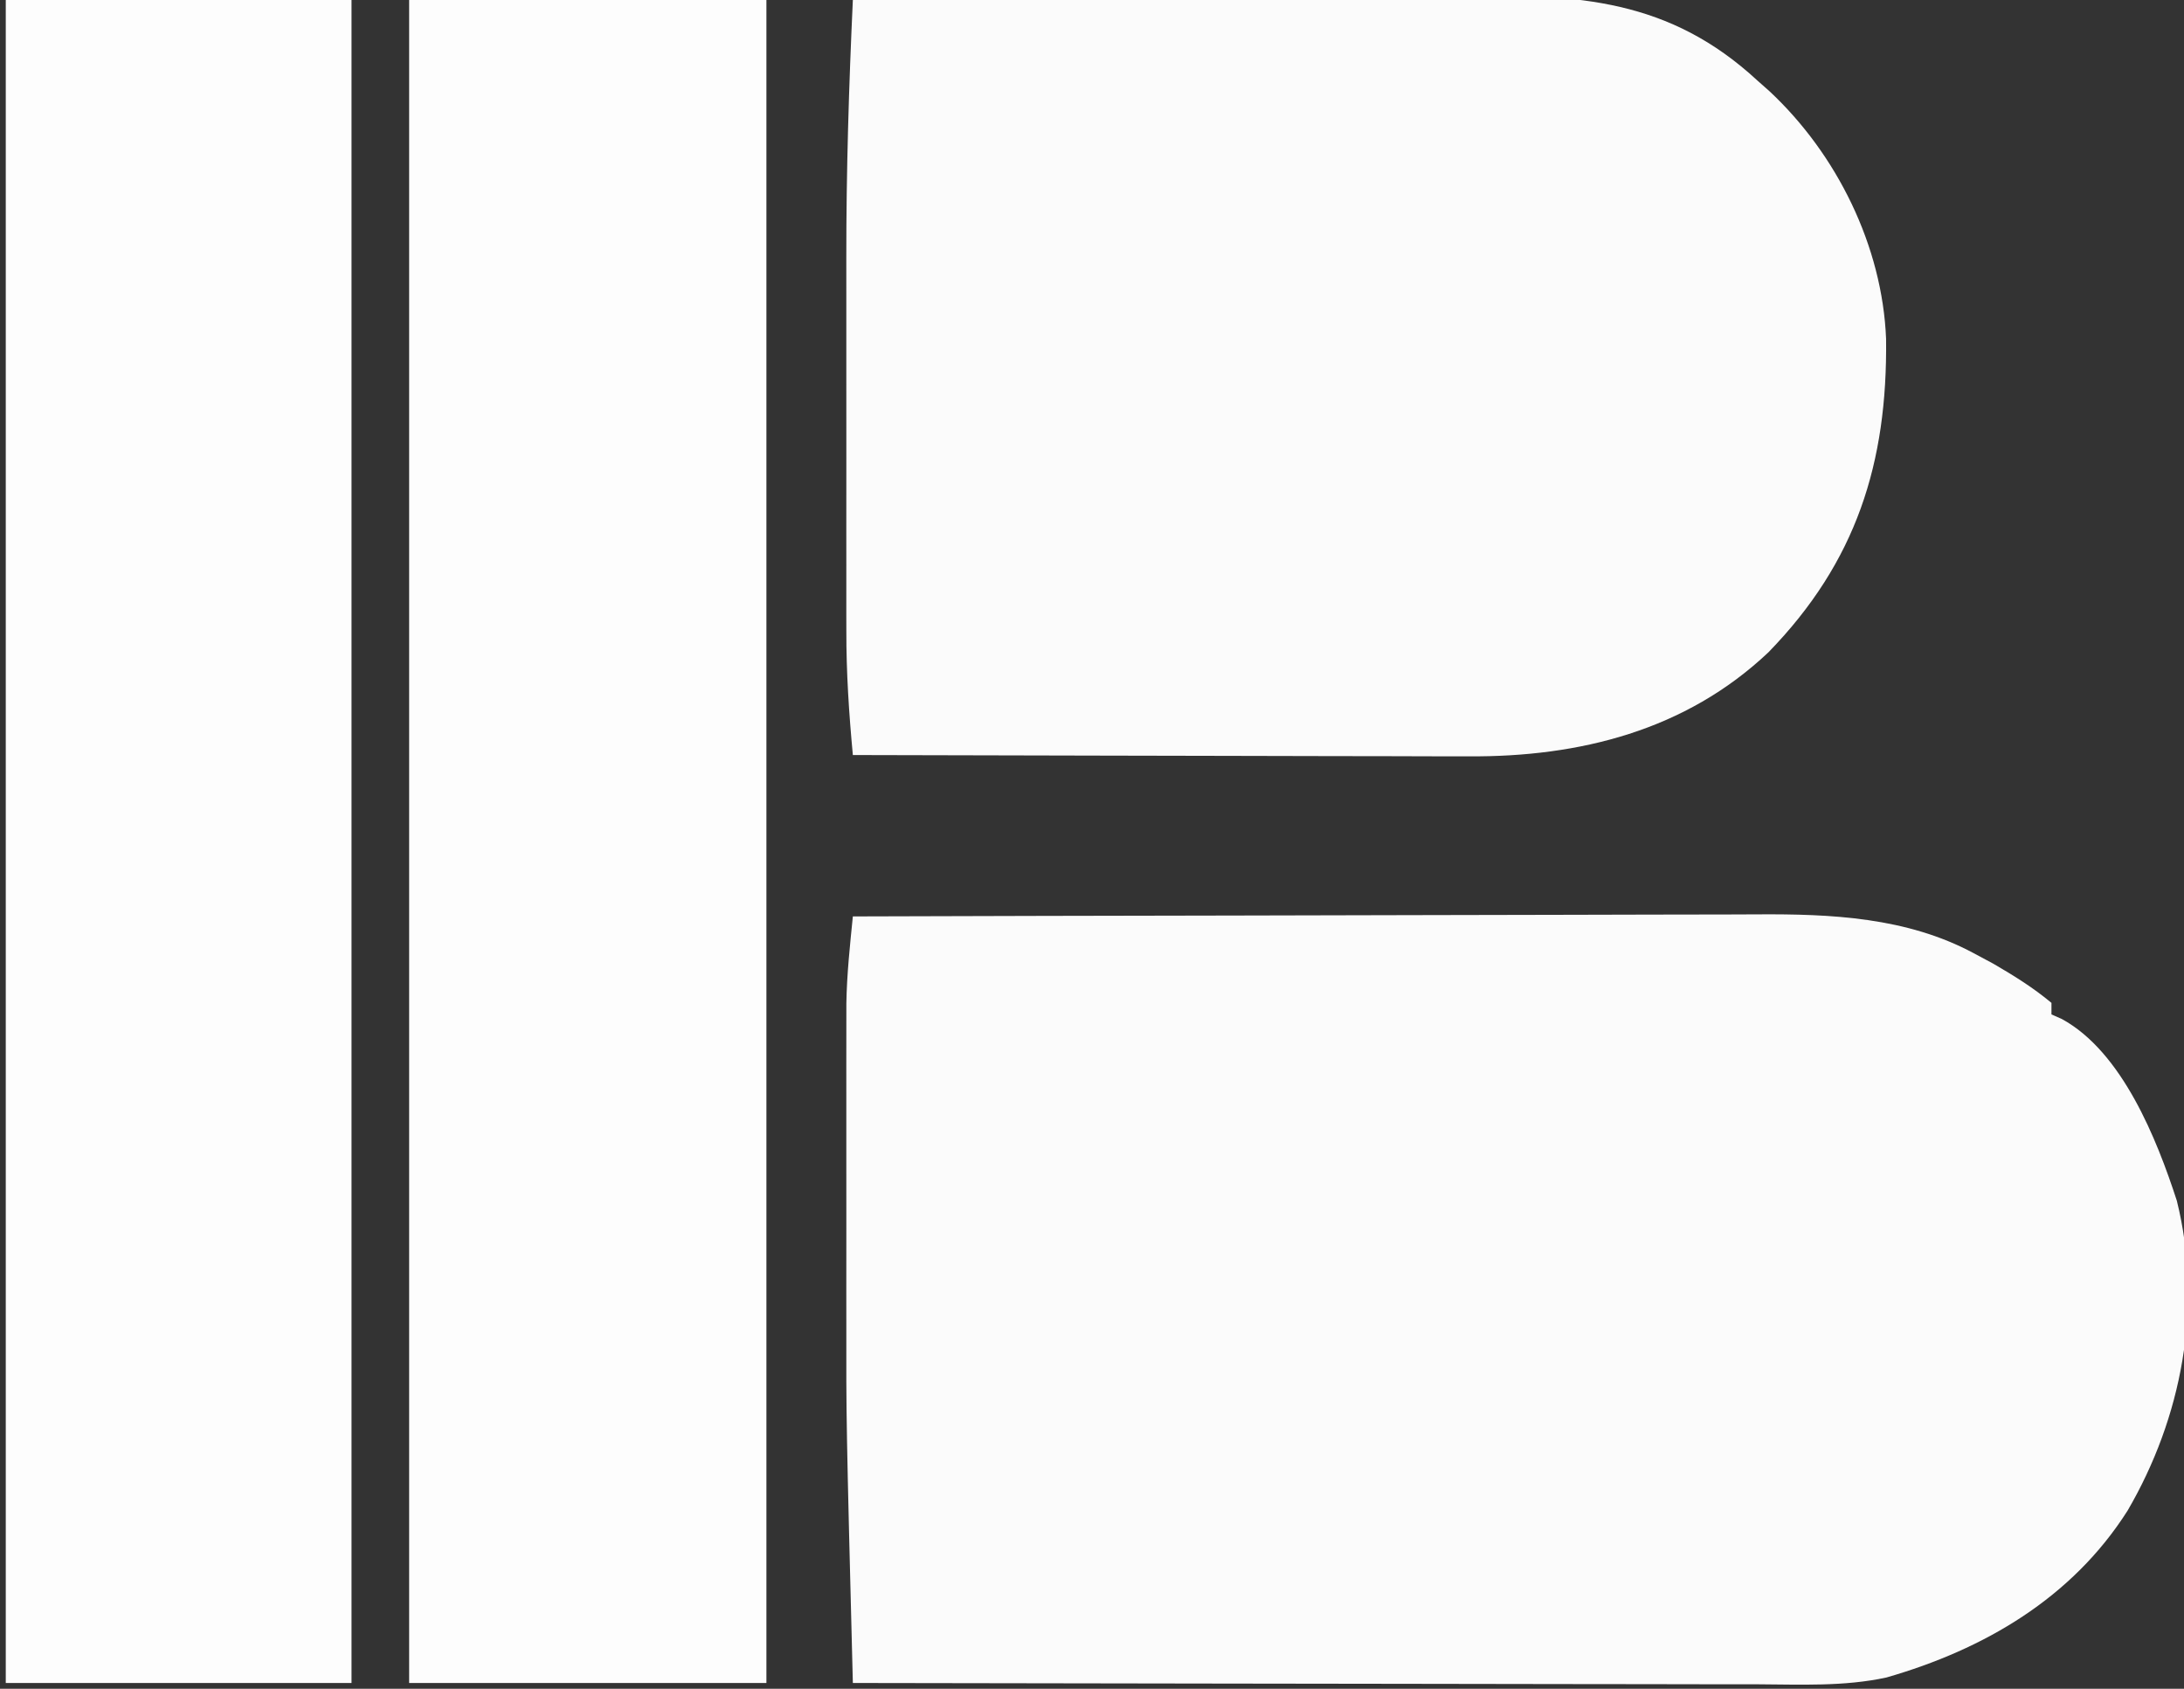
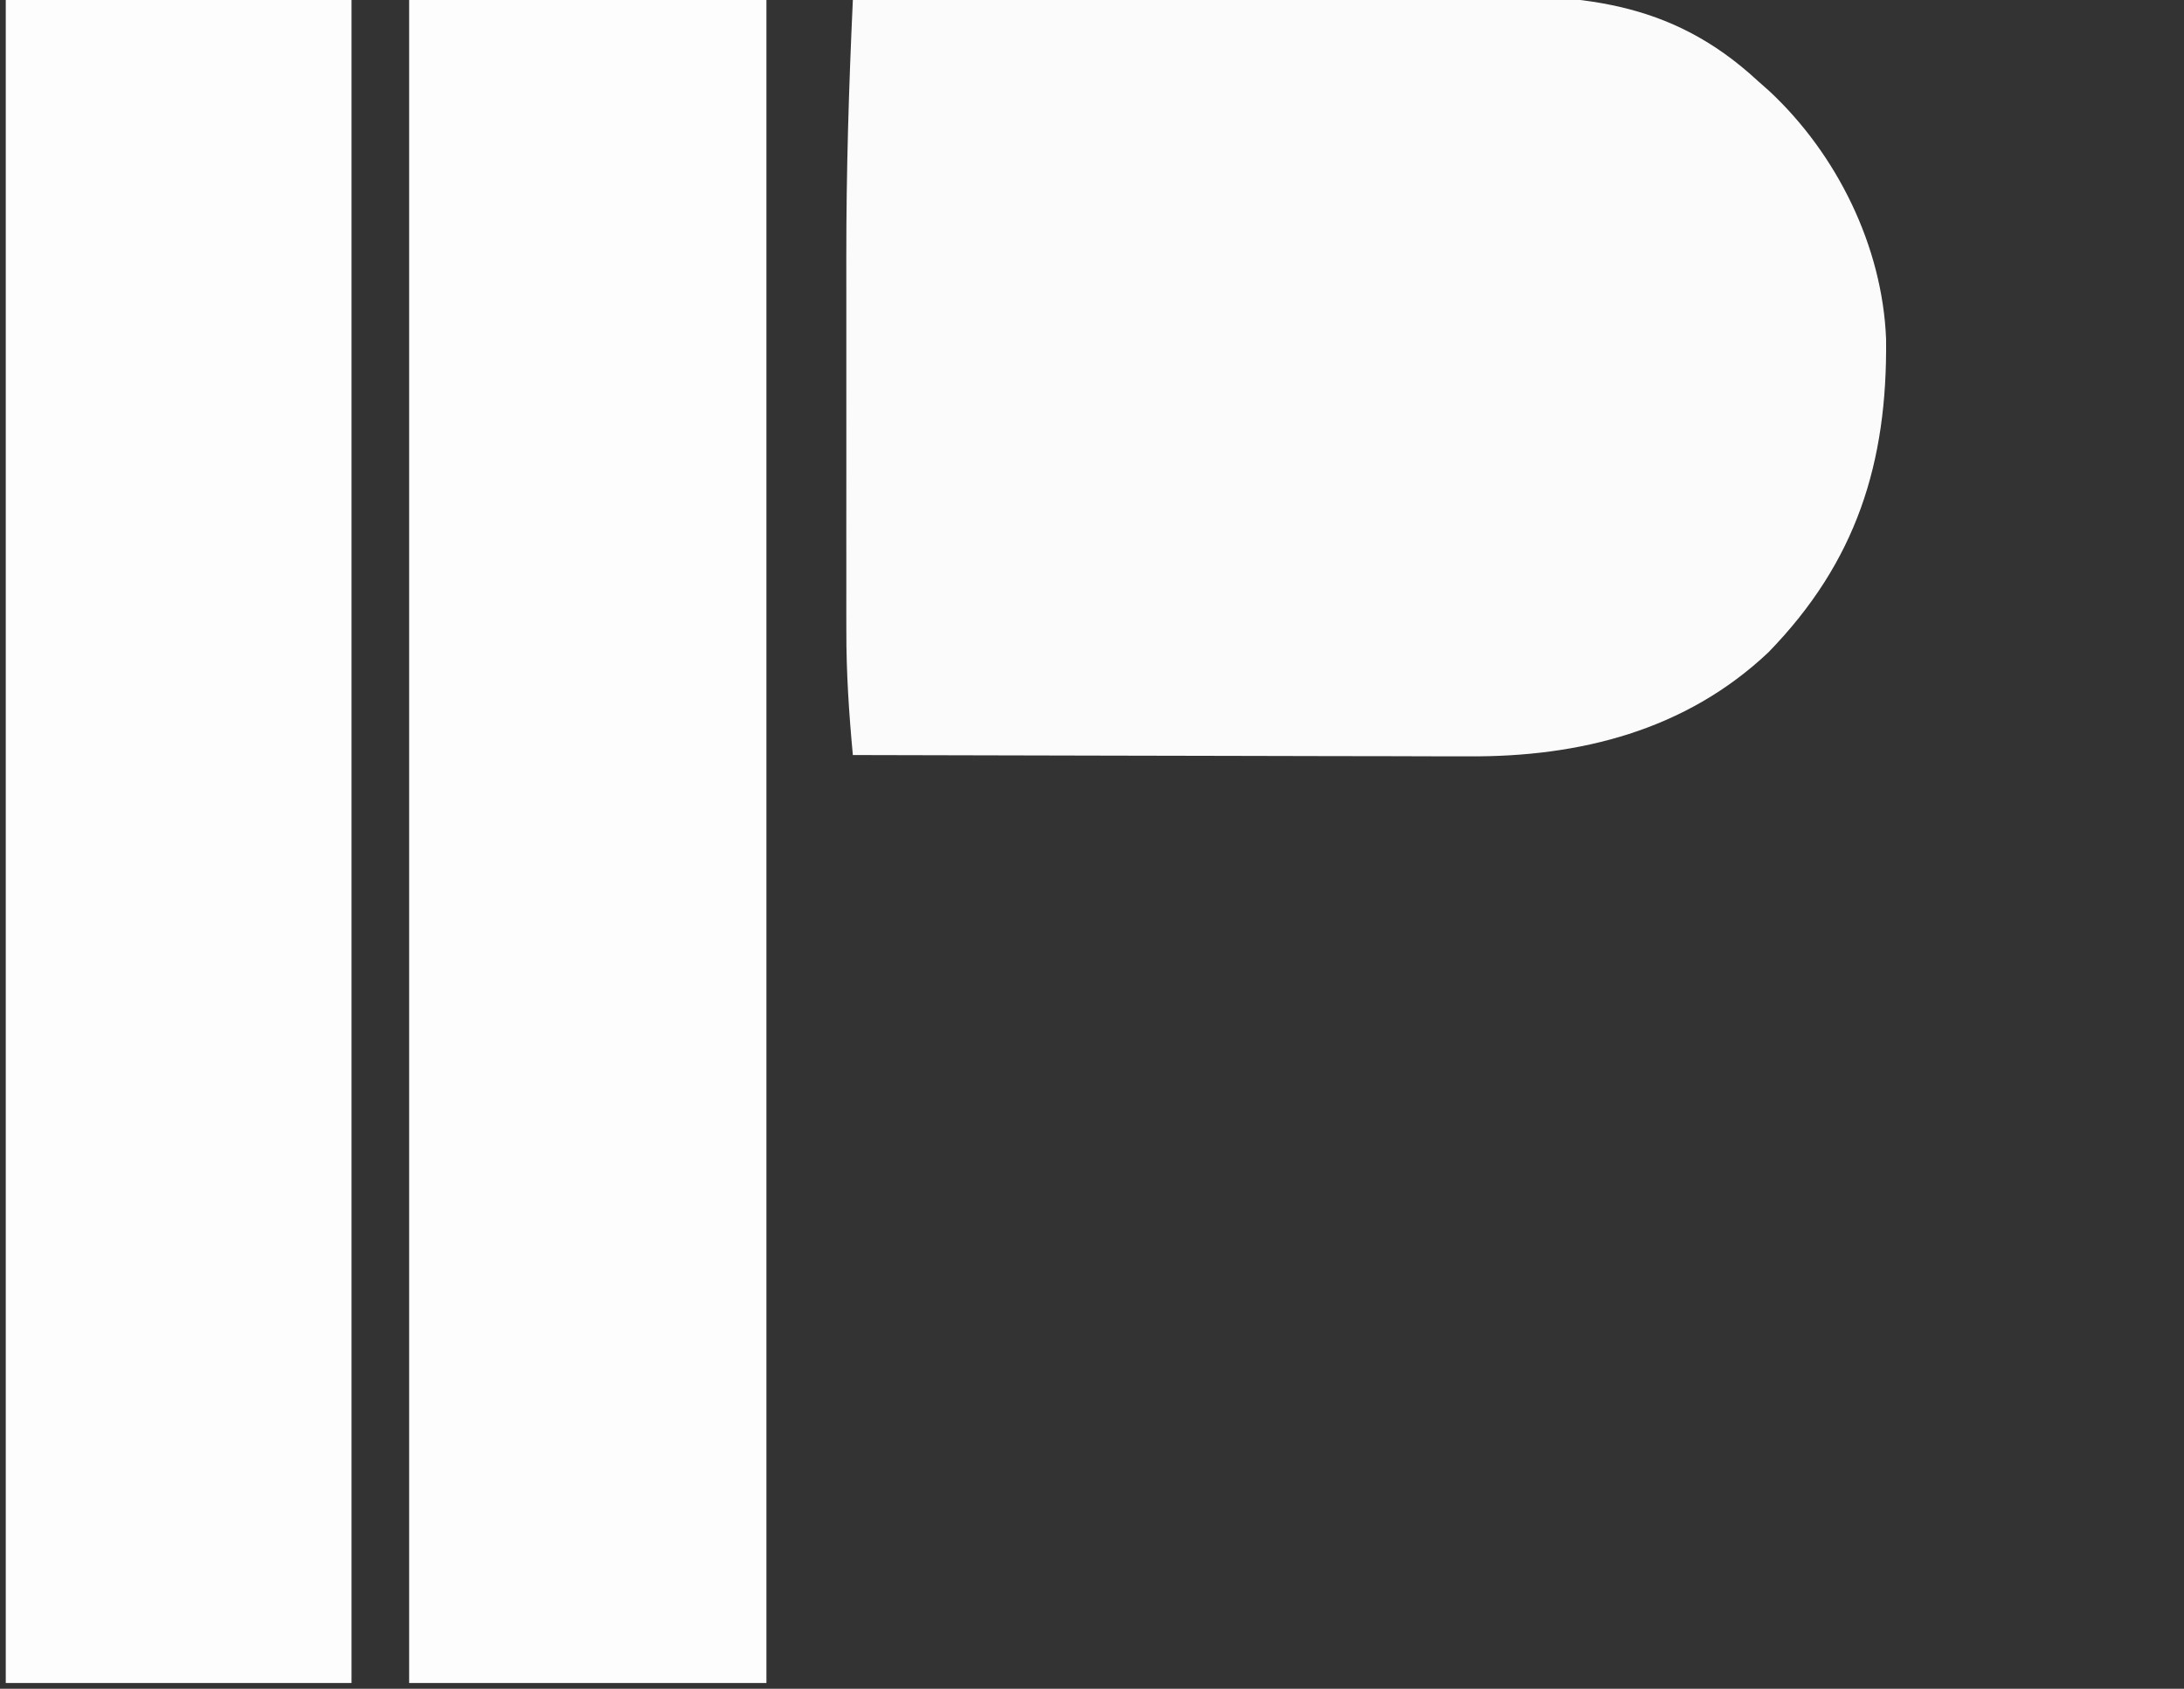
<svg xmlns="http://www.w3.org/2000/svg" version="1.1" width="379" height="293">
  <rect width="100%" height="100%" fill="#333333" stroke="none" />
-   <path d="M0 0 C22.167 -0.07 44.334 -0.123 66.501 -0.155 C76.795 -0.171 87.088 -0.192 97.382 -0.226 C106.36 -0.256 115.337 -0.276 124.315 -0.282 C129.064 -0.286 133.812 -0.295 138.56 -0.317 C143.041 -0.338 147.522 -0.344 152.002 -0.339 C153.636 -0.34 155.27 -0.346 156.903 -0.358 C169.793 -0.445 182.896 0.151 194.5 6.375 C195.637 6.985 196.774 7.594 197.945 8.223 C201.522 10.304 204.819 12.349 208 15 C208 15.66 208 16.32 208 17 C208.601 17.267 209.201 17.534 209.82 17.809 C220.29 23.531 226.294 38.67 229.754 49.32 C234.322 67.658 230.591 87.03 221.201 103.11 C211.564 118.276 196.317 127.173 179.358 132.047 C172.021 133.64 164.473 133.262 157.006 133.227 C155.29 133.226 153.574 133.227 151.859 133.228 C147.223 133.229 142.587 133.217 137.952 133.203 C133.099 133.19 128.246 133.189 123.394 133.187 C114.214 133.181 105.035 133.164 95.855 133.144 C85.401 133.122 74.946 133.111 64.491 133.101 C42.994 133.08 21.497 133.045 0 133 C-1.16 87.501 -1.16 87.501 -1.133 69.785 C-1.133 68.078 -1.134 66.371 -1.136 64.663 C-1.137 61.194 -1.135 57.725 -1.13 54.256 C-1.125 49.844 -1.128 45.432 -1.134 41.019 C-1.138 37.541 -1.136 34.062 -1.134 30.583 C-1.133 28.954 -1.134 27.324 -1.136 25.695 C-1.139 23.439 -1.135 21.182 -1.129 18.926 C-1.129 17.656 -1.128 16.386 -1.127 15.077 C-1.042 10.031 -0.505 5.018 0 0 Z " fill="#FBFBFB" transform="translate(148,159)" />
  <path d="M0 0 C16.934 -0.164 33.868 -0.287 50.803 -0.363 C58.668 -0.399 66.532 -0.448 74.396 -0.528 C81.258 -0.598 88.12 -0.643 94.982 -0.659 C98.609 -0.668 102.236 -0.689 105.862 -0.74 C125.788 -1.012 141.679 -0.183 157 14 C157.683 14.605 158.366 15.209 159.07 15.832 C170.762 26.746 178.661 42.718 179.301 58.797 C179.556 80.309 174.156 97.481 158.879 113.18 C144.518 126.747 126.095 131.356 106.827 131.227 C105.665 131.227 104.503 131.228 103.305 131.228 C99.502 131.227 95.698 131.211 91.895 131.195 C89.242 131.192 86.59 131.189 83.938 131.187 C77.694 131.181 71.451 131.164 65.207 131.144 C58.092 131.122 50.977 131.111 43.862 131.101 C29.241 131.08 14.621 131.045 0 131 C-0.675 123.787 -1.148 116.65 -1.129 109.406 C-1.131 108.527 -1.133 107.649 -1.135 106.744 C-1.139 103.877 -1.136 101.011 -1.133 98.145 C-1.133 96.114 -1.134 94.084 -1.136 92.053 C-1.137 87.804 -1.135 83.556 -1.13 79.307 C-1.125 73.938 -1.128 68.569 -1.134 63.2 C-1.138 59.003 -1.136 54.806 -1.134 50.61 C-1.133 48.635 -1.134 46.66 -1.136 44.685 C-1.15 29.769 -0.69 14.9 0 0 Z " fill="#FBFBFB" transform="translate(148,0)" />
  <path d="M0 0 C20.46 0 40.92 0 62 0 C62 96.36 62 192.72 62 292 C41.54 292 21.08 292 0 292 C0 195.64 0 99.28 0 0 Z " fill="#FDFDFD" transform="translate(71,0)" />
-   <path d="M0 0 C19.8 0 39.6 0 60 0 C60 96.36 60 192.72 60 292 C40.2 292 20.4 292 0 292 C0 195.64 0 99.28 0 0 Z " fill="#FDFDFD" transform="translate(1,0)" />
+   <path d="M0 0 C19.8 0 39.6 0 60 0 C60 96.36 60 192.72 60 292 C40.2 292 20.4 292 0 292 Z " fill="#FDFDFD" transform="translate(1,0)" />
</svg>